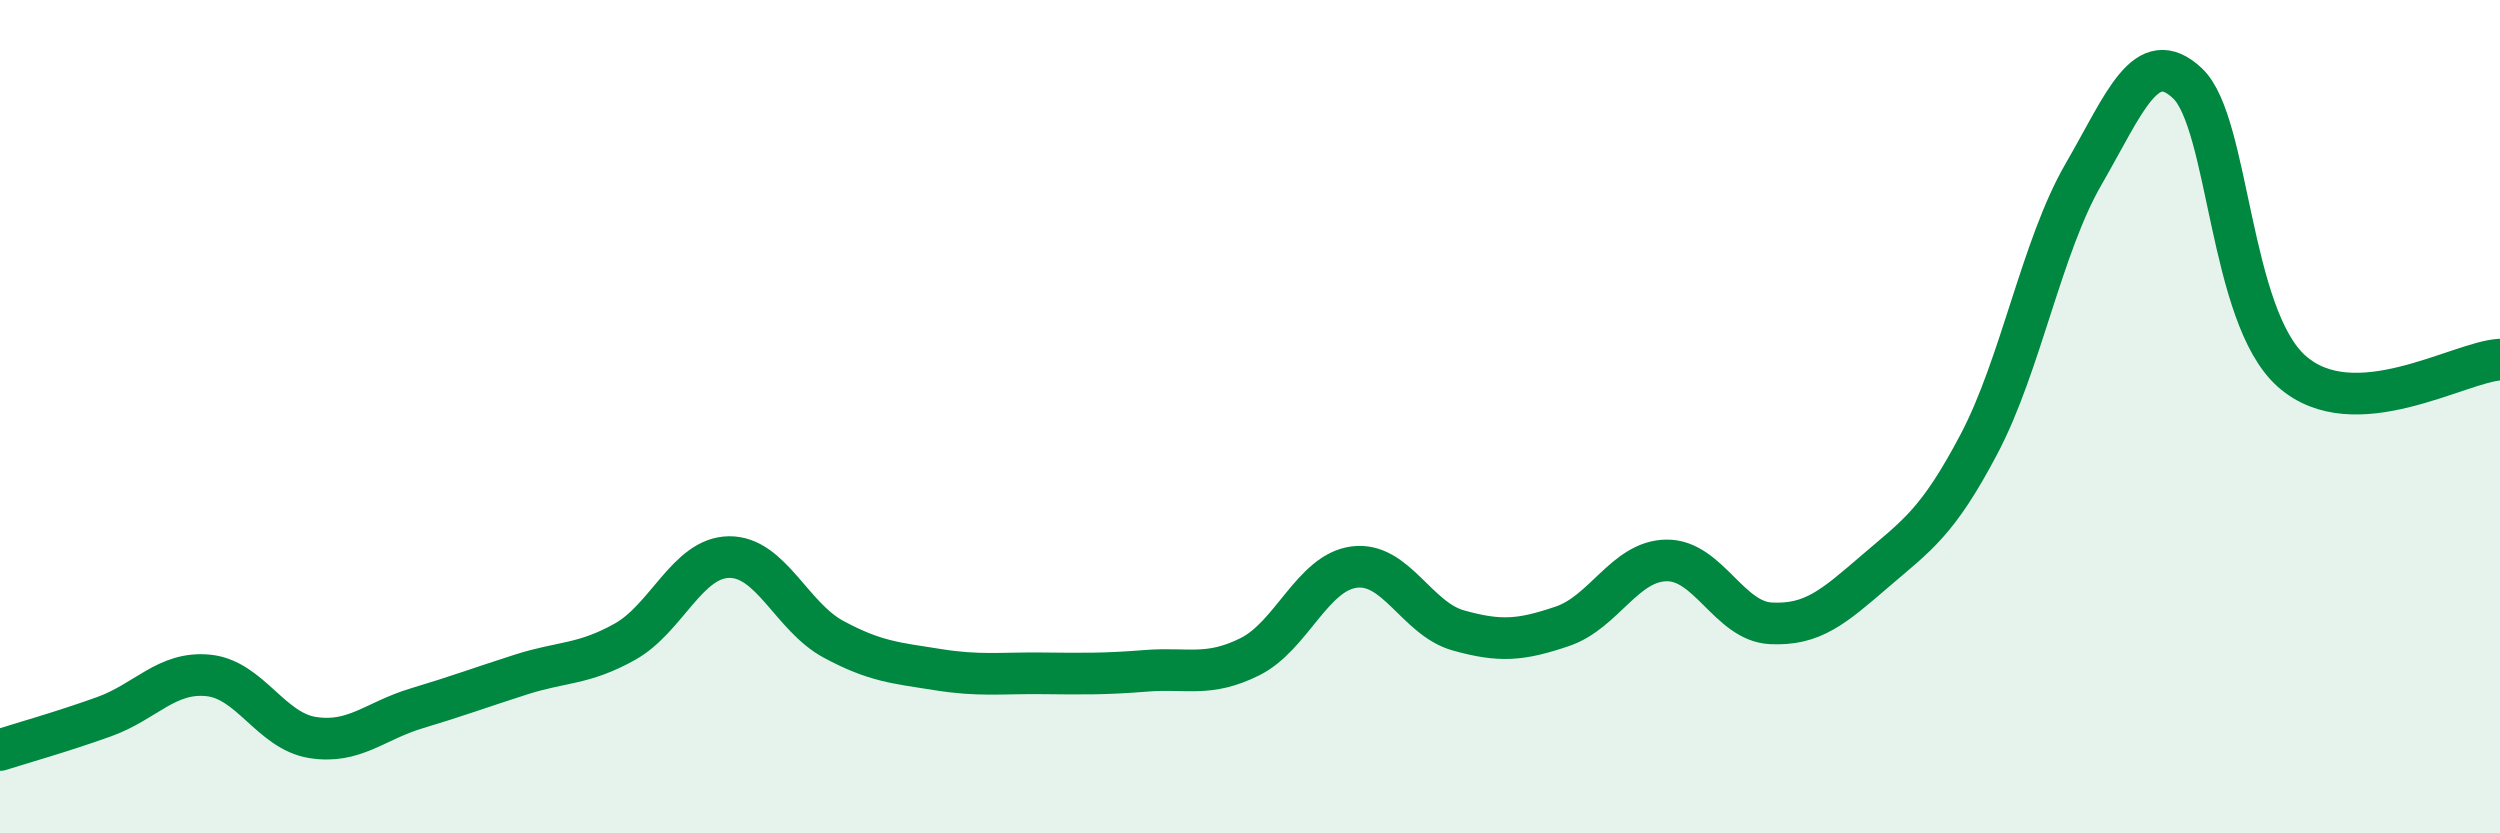
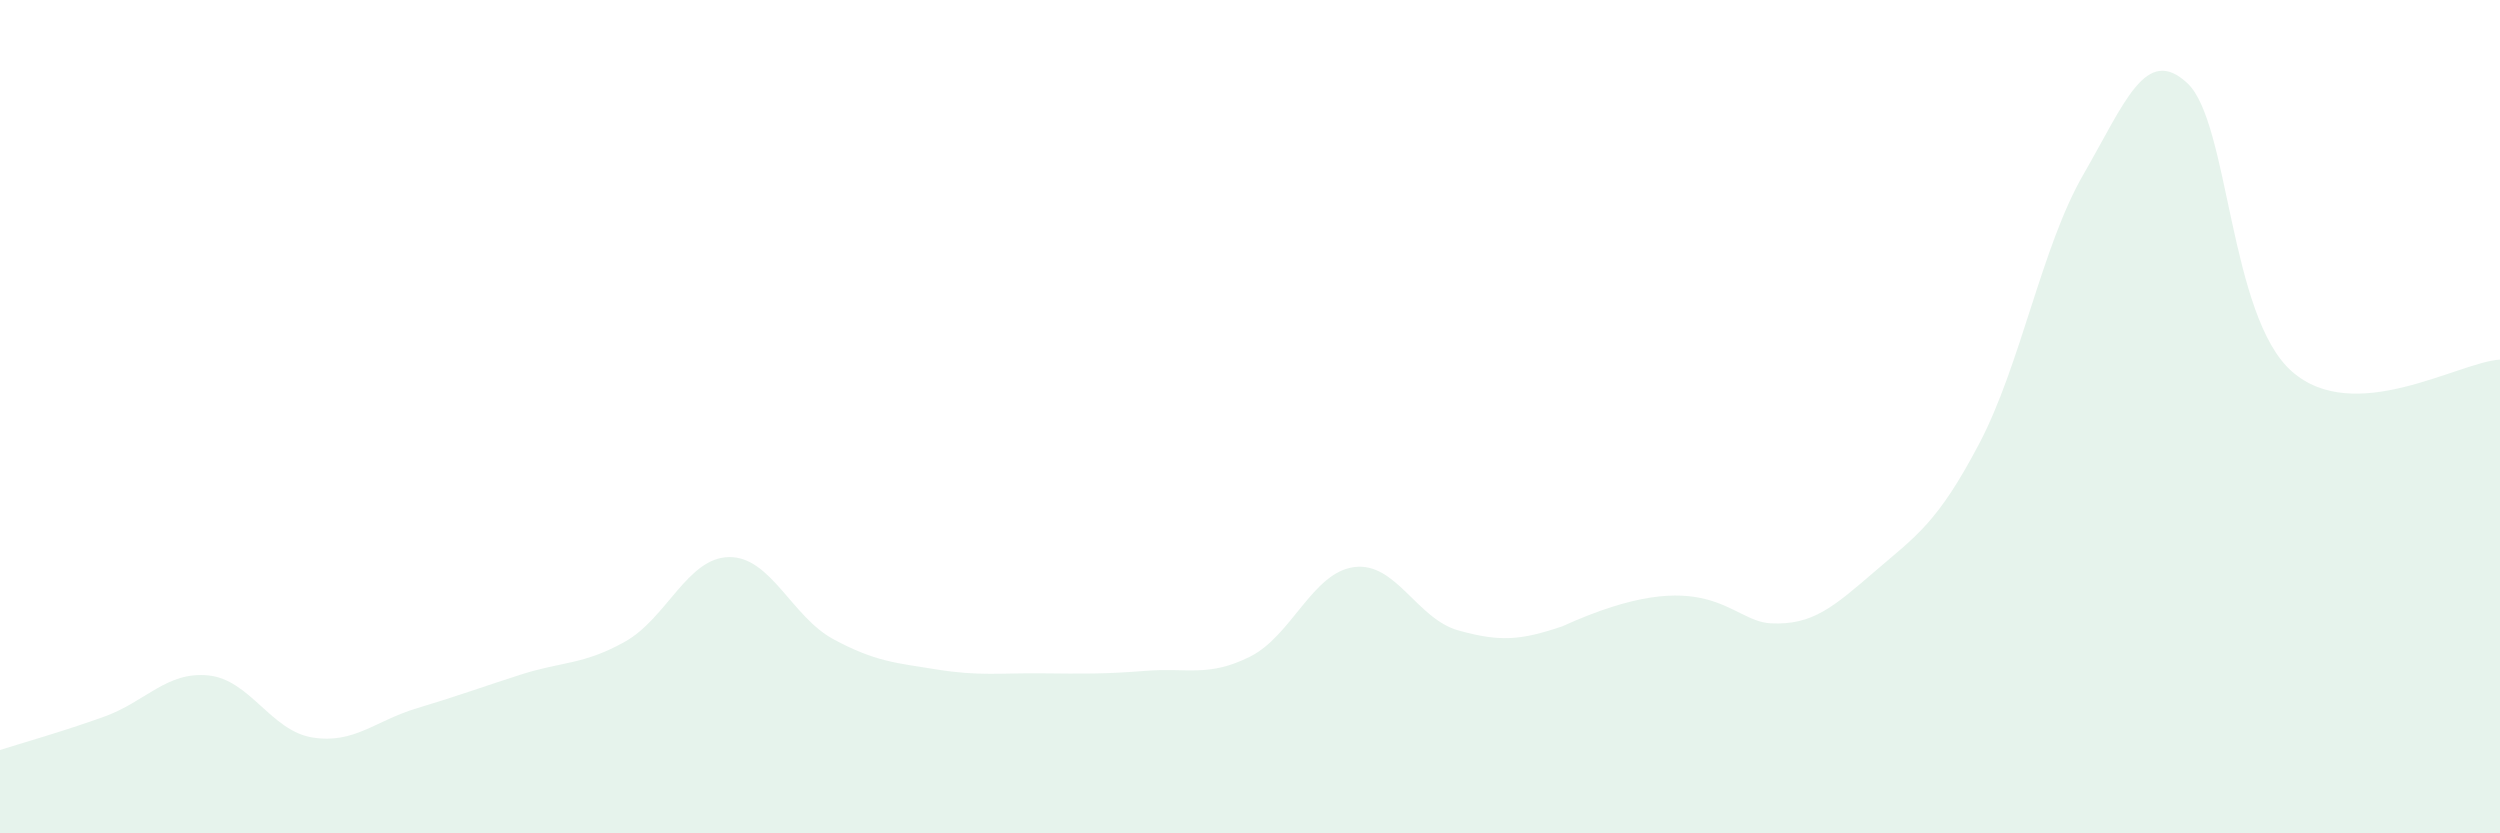
<svg xmlns="http://www.w3.org/2000/svg" width="60" height="20" viewBox="0 0 60 20">
-   <path d="M 0,18 C 0.5,17.84 1.5,17.56 2.5,17.2 C 3.5,16.84 4,16.11 5,16.21 C 6,16.31 6.5,17.54 7.5,17.7 C 8.5,17.86 9,17.3 10,17 C 11,16.7 11.5,16.51 12.5,16.19 C 13.5,15.87 14,15.96 15,15.4 C 16,14.84 16.5,13.38 17.5,13.37 C 18.5,13.36 19,14.8 20,15.34 C 21,15.88 21.5,15.91 22.5,16.07 C 23.5,16.23 24,16.15 25,16.16 C 26,16.17 26.5,16.18 27.5,16.1 C 28.5,16.02 29,16.26 30,15.76 C 31,15.26 31.5,13.74 32.5,13.61 C 33.5,13.48 34,14.85 35,15.13 C 36,15.41 36.5,15.37 37.5,15.03 C 38.5,14.69 39,13.46 40,13.45 C 41,13.44 41.5,14.91 42.5,14.96 C 43.5,15.01 44,14.57 45,13.71 C 46,12.85 46.5,12.55 47.5,10.65 C 48.5,8.75 49,5.92 50,4.19 C 51,2.46 51.5,1.06 52.5,2 C 53.5,2.94 53.5,7.58 55,8.91 C 56.5,10.24 59,8.69 60,8.63L60 20L0 20Z" fill="#008740" opacity="0.1" stroke-linecap="round" stroke-linejoin="round" />
-   <path d="M 0,18 C 0.5,17.84 1.5,17.56 2.5,17.2 C 3.5,16.84 4,16.11 5,16.21 C 6,16.31 6.5,17.54 7.5,17.7 C 8.5,17.86 9,17.3 10,17 C 11,16.7 11.5,16.51 12.5,16.19 C 13.5,15.87 14,15.96 15,15.4 C 16,14.84 16.5,13.38 17.5,13.37 C 18.5,13.36 19,14.8 20,15.34 C 21,15.88 21.5,15.91 22.5,16.07 C 23.5,16.23 24,16.15 25,16.16 C 26,16.17 26.5,16.18 27.5,16.1 C 28.5,16.02 29,16.26 30,15.76 C 31,15.26 31.5,13.74 32.5,13.61 C 33.5,13.48 34,14.85 35,15.13 C 36,15.41 36.5,15.37 37.5,15.03 C 38.5,14.69 39,13.46 40,13.45 C 41,13.44 41.5,14.91 42.5,14.96 C 43.5,15.01 44,14.57 45,13.71 C 46,12.85 46.5,12.55 47.5,10.65 C 48.5,8.75 49,5.92 50,4.19 C 51,2.46 51.5,1.06 52.5,2 C 53.5,2.94 53.5,7.58 55,8.91 C 56.5,10.24 59,8.69 60,8.63" stroke="#008740" stroke-width="1" fill="none" stroke-linecap="round" stroke-linejoin="round" />
+   <path d="M 0,18 C 0.5,17.84 1.5,17.56 2.5,17.2 C 3.5,16.84 4,16.11 5,16.21 C 6,16.31 6.5,17.54 7.5,17.7 C 8.5,17.86 9,17.3 10,17 C 11,16.7 11.5,16.51 12.5,16.19 C 13.5,15.87 14,15.96 15,15.4 C 16,14.84 16.5,13.38 17.5,13.37 C 18.5,13.36 19,14.8 20,15.34 C 21,15.88 21.5,15.91 22.5,16.07 C 23.5,16.23 24,16.15 25,16.16 C 26,16.17 26.5,16.18 27.5,16.1 C 28.5,16.02 29,16.26 30,15.76 C 31,15.26 31.5,13.74 32.5,13.61 C 33.5,13.48 34,14.85 35,15.13 C 36,15.41 36.5,15.37 37.5,15.03 C 41,13.44 41.5,14.91 42.5,14.96 C 43.5,15.01 44,14.57 45,13.71 C 46,12.85 46.5,12.55 47.5,10.65 C 48.5,8.75 49,5.92 50,4.19 C 51,2.46 51.5,1.06 52.5,2 C 53.5,2.94 53.5,7.58 55,8.91 C 56.5,10.24 59,8.69 60,8.63L60 20L0 20Z" fill="#008740" opacity="0.1" stroke-linecap="round" stroke-linejoin="round" />
</svg>